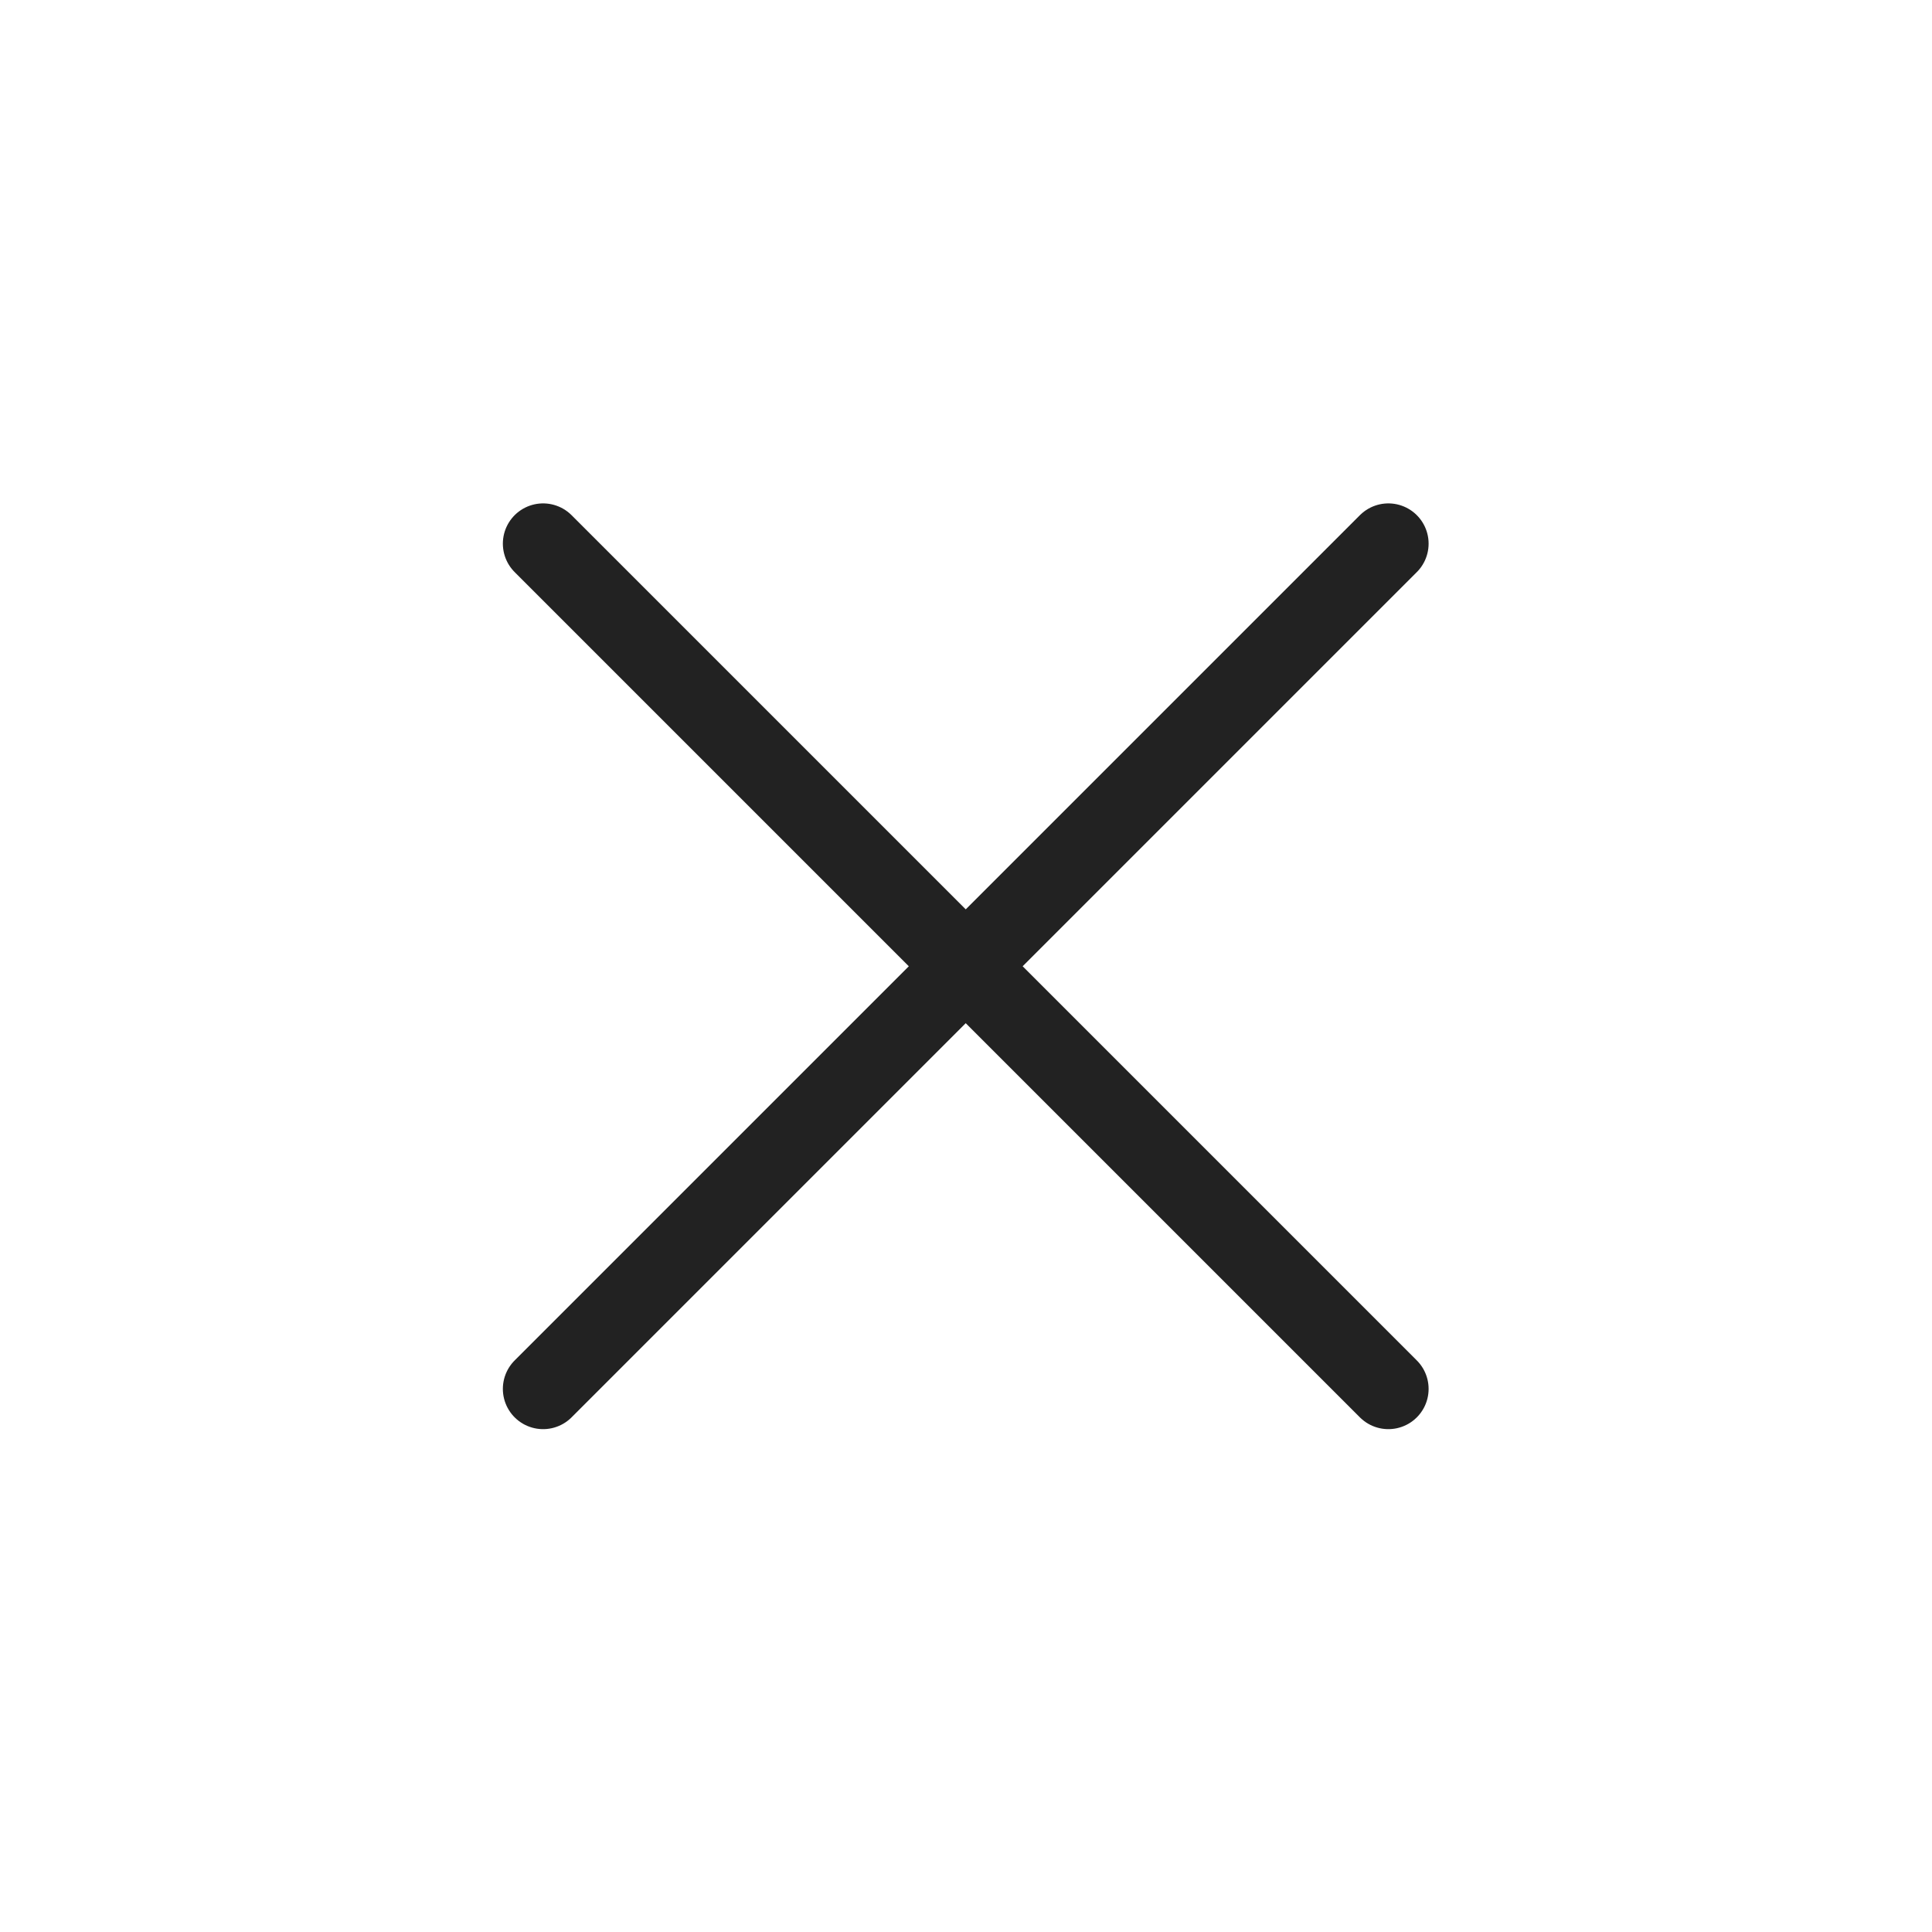
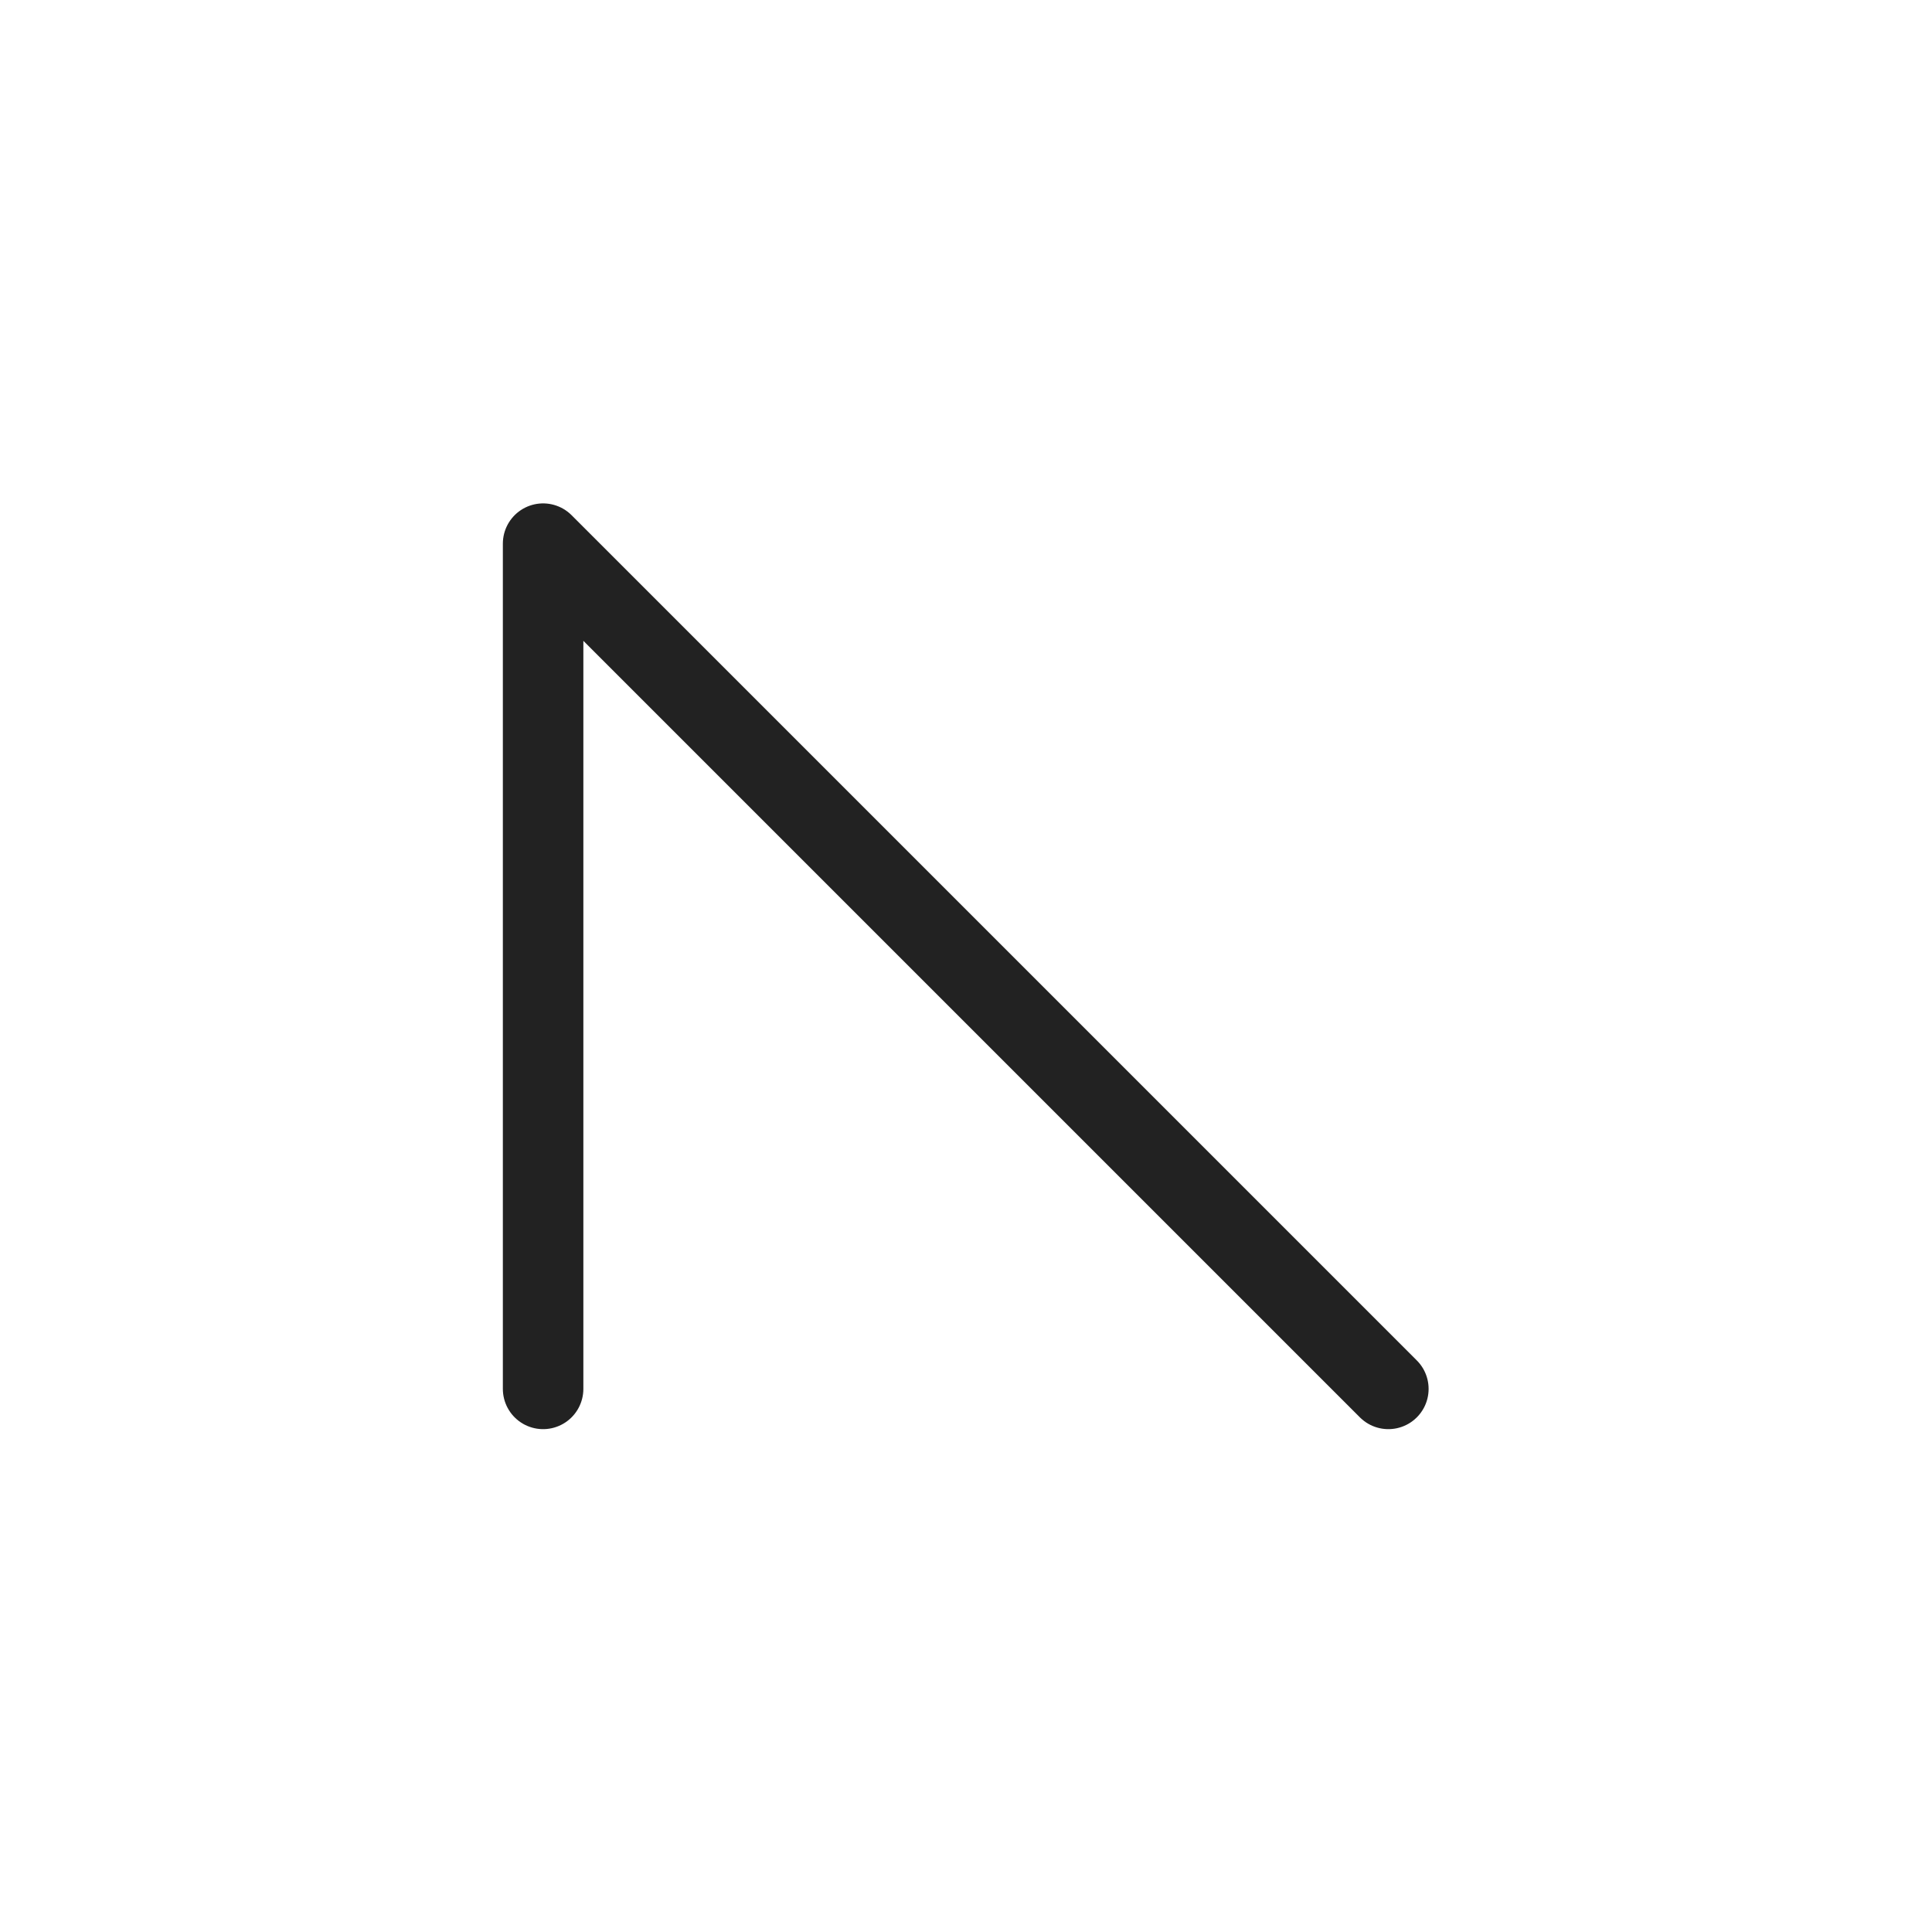
<svg xmlns="http://www.w3.org/2000/svg" width="36" height="36" fill="none">
-   <path d="M25.87 25.88 10.12 10.13m15.75 0L10.12 25.88" stroke="#222" stroke-width="1.5" stroke-linecap="round" stroke-linejoin="round" />
+   <path d="M25.87 25.88 10.12 10.13L10.12 25.88" stroke="#222" stroke-width="1.5" stroke-linecap="round" stroke-linejoin="round" />
</svg>